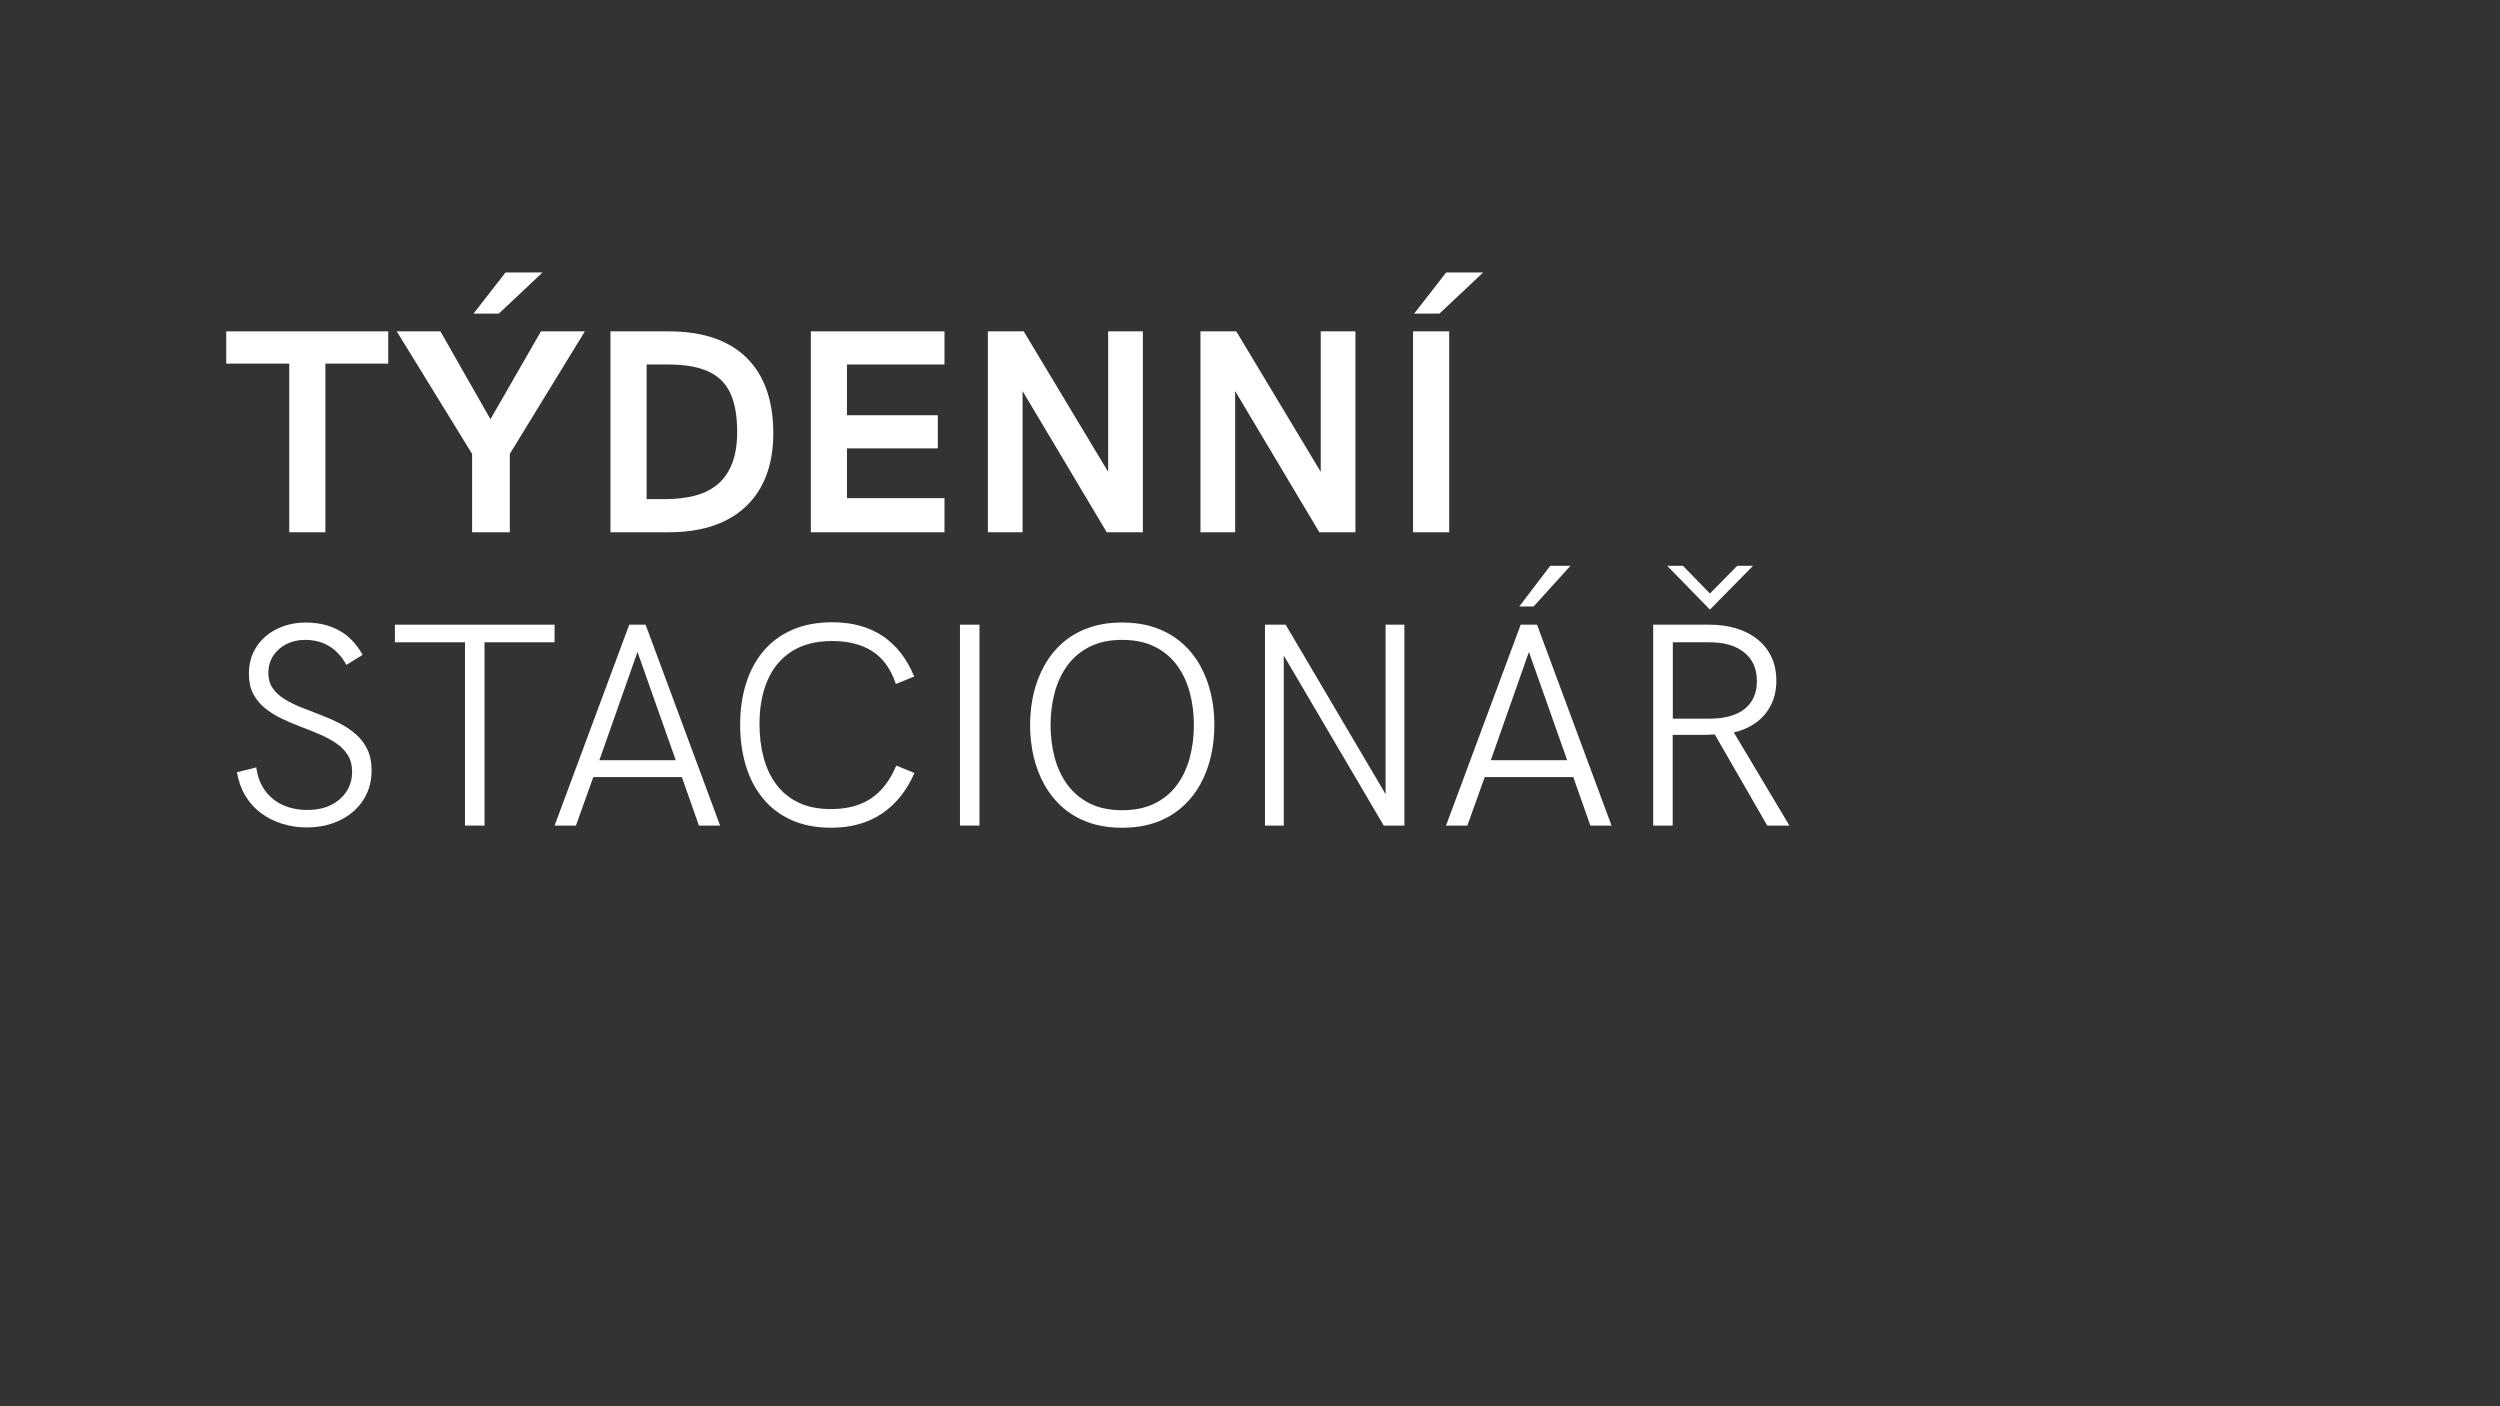
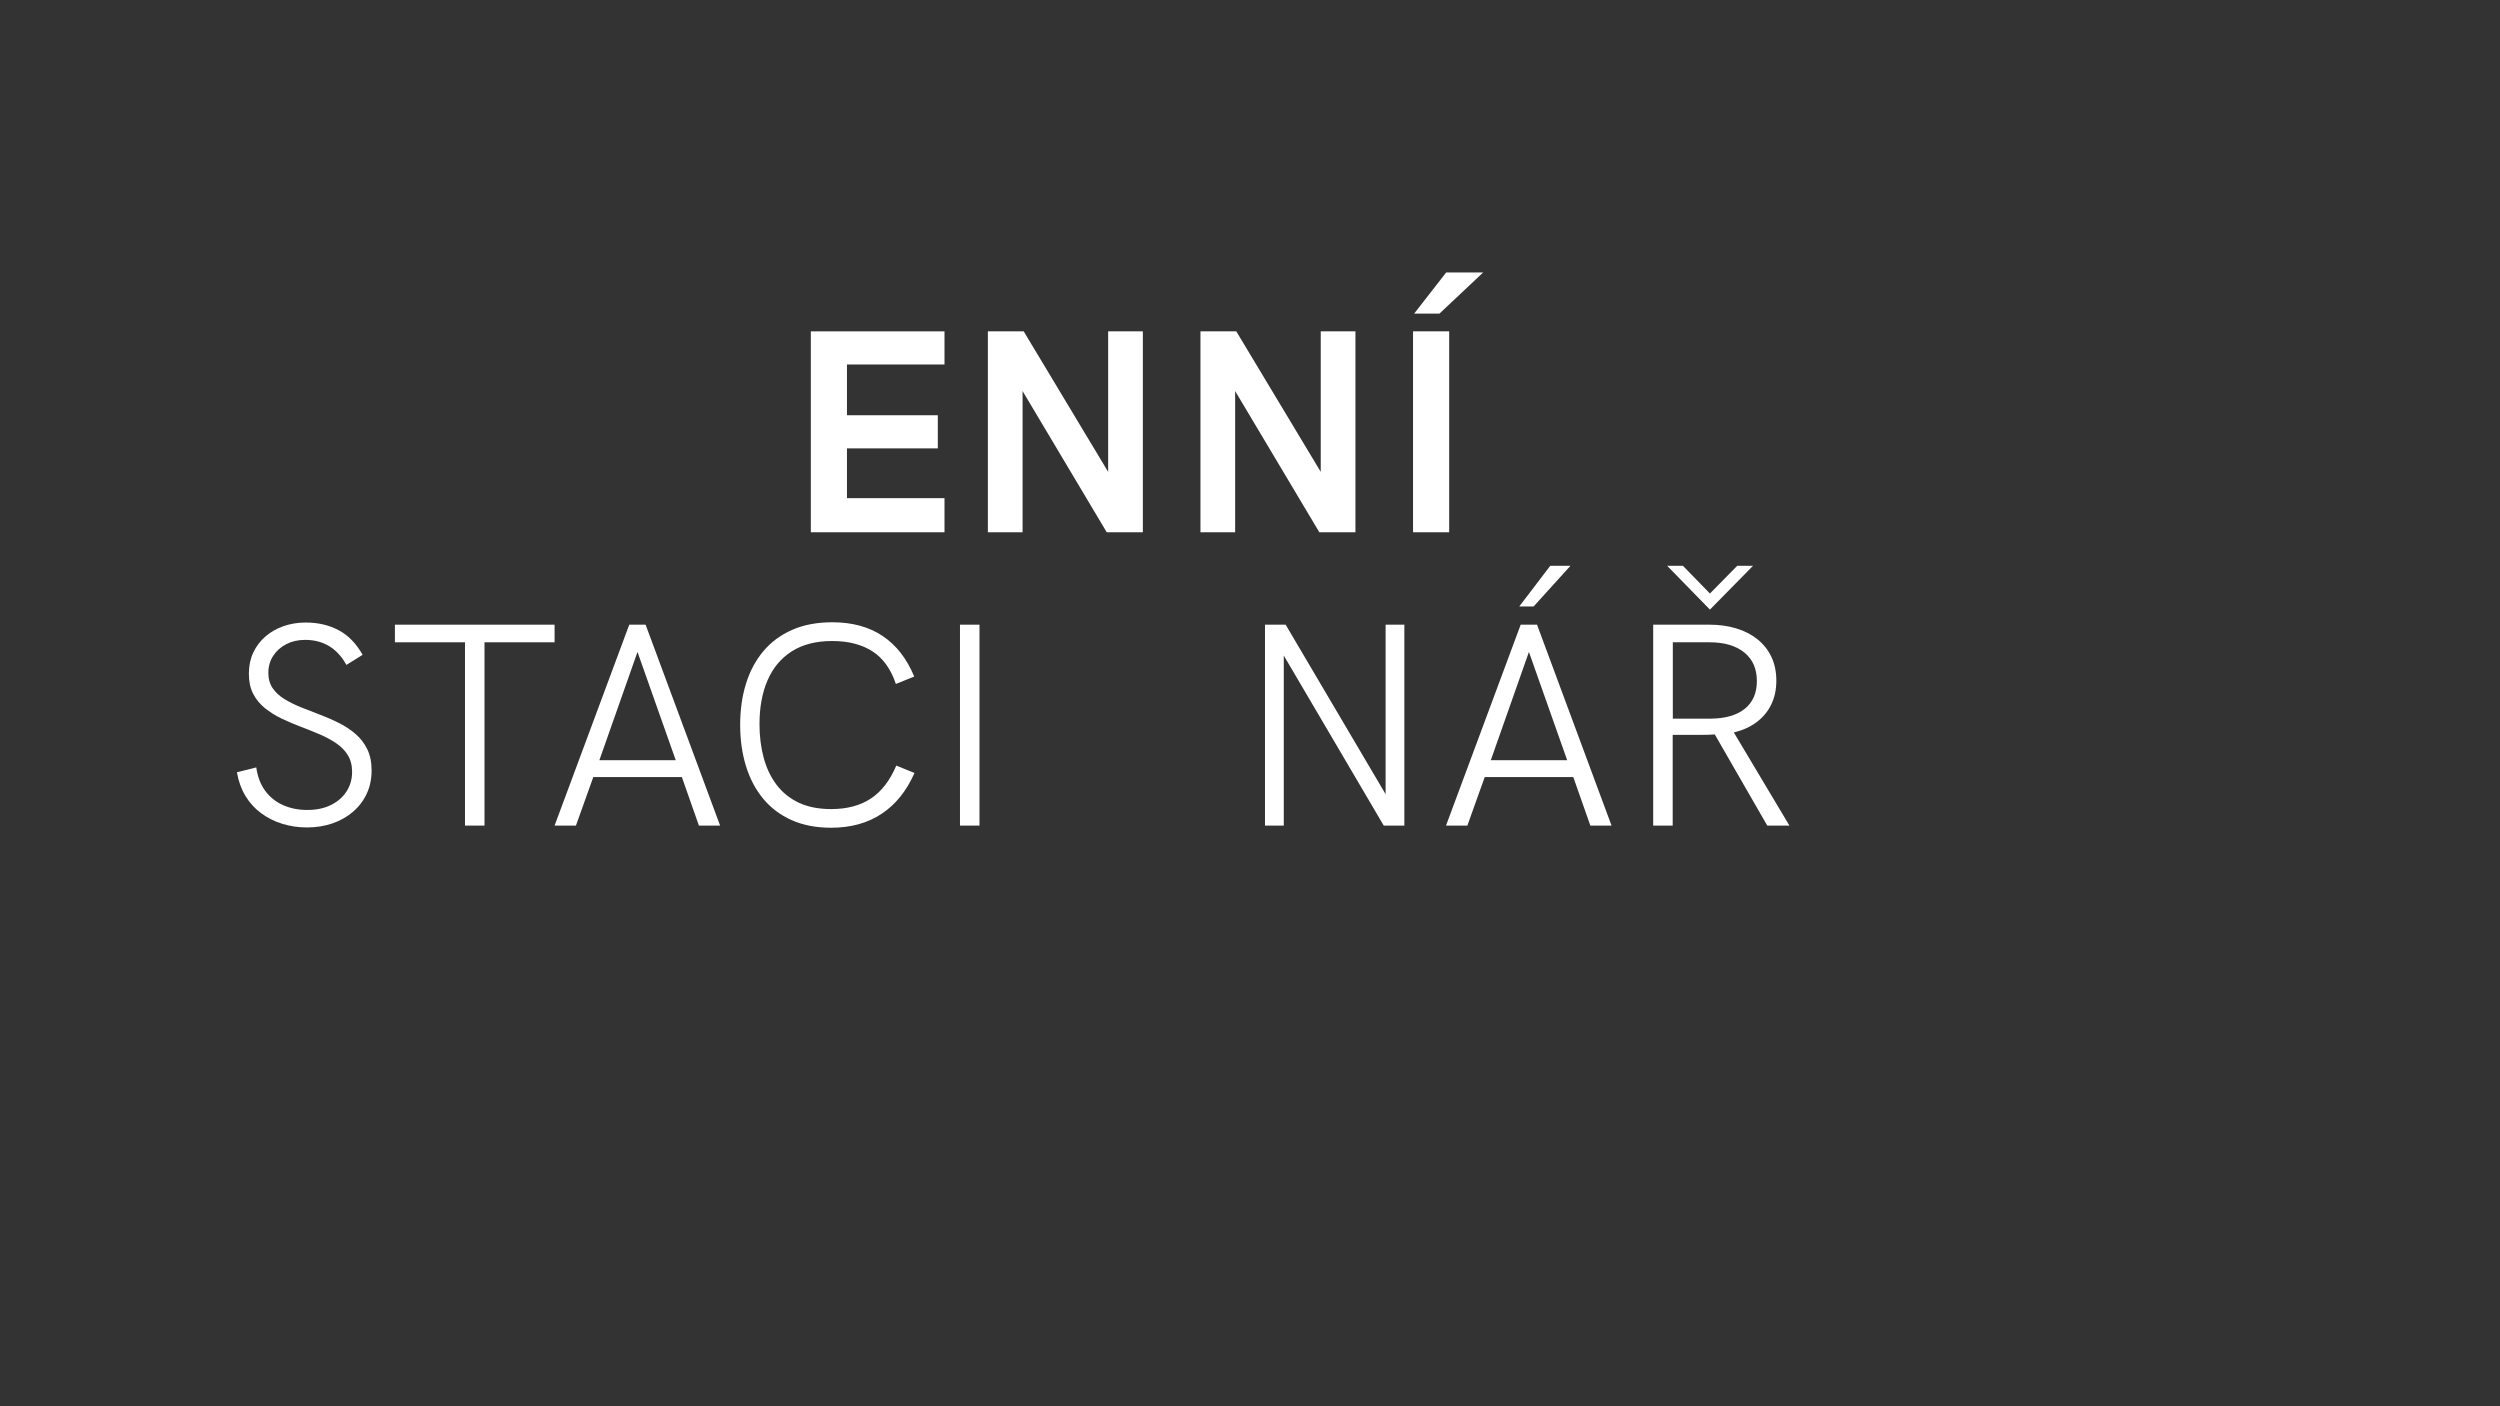
<svg xmlns="http://www.w3.org/2000/svg" width="1600" zoomAndPan="magnify" viewBox="0 0 1200 675" height="900" preserveAspectRatio="xMidYMid meet" version="1.0">
  <rect x="0" y="0" width="1200" height="675" fill="#333333" stroke="none" />
  <defs>
    <g />
  </defs>
  <g fill="#ffffff" fill-opacity="1">
    <g transform="translate(107.242, 255.49)">
      <g>
-         <path d="M 31.594 0 L 31.594 -80.953 L 1.359 -80.953 L 1.359 -96.438 L 79.109 -96.438 L 79.109 -80.953 L 48.938 -80.953 L 48.938 0 Z M 31.594 0 " />
-       </g>
+         </g>
    </g>
  </g>
  <g fill="#ffffff" fill-opacity="1">
    <g transform="translate(190.58, 255.49)">
      <g>
-         <path d="M 36.719 -104.969 L 52.078 -124.703 L 69.828 -124.703 L 48.875 -104.969 Z M 36.031 0 L 36.031 -37.609 L -0.141 -96.438 L 20.812 -96.438 L 44.844 -54.266 L 69.078 -96.438 L 90.156 -96.438 L 54.125 -37.609 L 54.125 0 Z M 36.031 0 " />
-       </g>
+         </g>
    </g>
  </g>
  <g fill="#ffffff" fill-opacity="1">
    <g transform="translate(280.608, 255.49)">
      <g>
-         <path d="M 12.422 0 L 12.422 -96.438 L 40.406 -96.438 C 51.375 -96.438 60.578 -94.535 68.016 -90.734 C 75.453 -86.941 81.07 -81.406 84.875 -74.125 C 88.676 -66.844 90.578 -57.969 90.578 -47.5 C 90.578 -37.488 88.629 -28.945 84.734 -21.875 C 80.848 -14.801 75.172 -9.383 67.703 -5.625 C 60.242 -1.875 51.098 0 40.266 0 Z M 29.766 -15.906 L 38.562 -15.906 C 43.883 -15.906 48.68 -16.461 52.953 -17.578 C 57.234 -18.691 60.875 -20.508 63.875 -23.031 C 66.883 -25.562 69.195 -28.895 70.812 -33.031 C 72.426 -37.176 73.234 -42.25 73.234 -48.25 C 73.234 -55.895 72.129 -62.082 69.922 -66.812 C 67.711 -71.551 64.176 -75.02 59.312 -77.219 C 54.445 -79.426 48.051 -80.531 40.125 -80.531 L 29.766 -80.531 Z M 29.766 -15.906 " />
-       </g>
+         </g>
    </g>
  </g>
  <g fill="#ffffff" fill-opacity="1">
    <g transform="translate(376.779, 255.49)">
      <g>
        <path d="M 12.422 0 L 12.422 -96.438 L 76.578 -96.438 L 76.578 -80.531 L 29.766 -80.531 L 29.766 -56.172 L 73.375 -56.172 L 73.375 -40.266 L 29.766 -40.266 L 29.766 -16.375 L 76.578 -16.375 L 76.578 0 Z M 12.422 0 " />
      </g>
    </g>
  </g>
  <g fill="#ffffff" fill-opacity="1">
    <g transform="translate(461.755, 255.49)">
      <g>
        <path d="M 70.156 -96.438 L 86.812 -96.438 L 86.812 0 L 69.484 0 L 29.078 -67.781 L 29.078 0 L 12.422 0 L 12.422 -96.438 L 29.625 -96.438 L 70.156 -29 Z M 70.156 -96.438 " />
      </g>
    </g>
  </g>
  <g fill="#ffffff" fill-opacity="1">
    <g transform="translate(563.796, 255.49)">
      <g>
        <path d="M 70.156 -96.438 L 86.812 -96.438 L 86.812 0 L 69.484 0 L 29.078 -67.781 L 29.078 0 L 12.422 0 L 12.422 -96.438 L 29.625 -96.438 L 70.156 -29 Z M 70.156 -96.438 " />
      </g>
    </g>
  </g>
  <g fill="#ffffff" fill-opacity="1">
    <g transform="translate(665.836, 255.49)">
      <g>
        <path d="M 12.969 -104.969 L 28.328 -124.703 L 46.078 -124.703 L 25.109 -104.969 Z M 12.422 0 L 12.422 -96.438 L 29.766 -96.438 L 29.766 0 Z M 12.422 0 " />
      </g>
    </g>
  </g>
  <g fill="#ffffff" fill-opacity="1">
    <g transform="translate(708.027, 255.49)">
      <g />
    </g>
  </g>
  <g fill="#ffffff" fill-opacity="1">
    <g transform="translate(107.242, 396.282)">
      <g>
        <path d="M 40.125 0.891 C 35.988 0.891 32.039 0.312 28.281 -0.844 C 24.531 -2.008 21.141 -3.707 18.109 -5.938 C 15.086 -8.164 12.578 -10.926 10.578 -14.219 C 8.578 -17.52 7.211 -21.312 6.484 -25.594 L 15.766 -27.922 C 16.398 -23.453 17.832 -19.707 20.062 -16.688 C 22.289 -13.664 25.145 -11.379 28.625 -9.828 C 32.113 -8.273 35.992 -7.5 40.266 -7.5 C 44.641 -7.5 48.426 -8.297 51.625 -9.891 C 54.832 -11.484 57.32 -13.656 59.094 -16.406 C 60.875 -19.164 61.766 -22.273 61.766 -25.734 C 61.766 -28.922 61.07 -31.629 59.688 -33.859 C 58.301 -36.086 56.422 -37.992 54.047 -39.578 C 51.68 -41.172 49.031 -42.594 46.094 -43.844 C 43.164 -45.102 40.129 -46.32 36.984 -47.5 C 33.848 -48.688 30.812 -49.984 27.875 -51.391 C 24.945 -52.805 22.297 -54.469 19.922 -56.375 C 17.555 -58.289 15.68 -60.578 14.297 -63.234 C 12.91 -65.898 12.219 -69.117 12.219 -72.891 C 12.219 -76.672 12.922 -80.062 14.328 -83.062 C 15.742 -86.062 17.703 -88.641 20.203 -90.797 C 22.703 -92.961 25.602 -94.613 28.906 -95.75 C 32.207 -96.895 35.742 -97.469 39.516 -97.469 C 45.43 -97.469 50.695 -96.238 55.312 -93.781 C 59.938 -91.32 63.77 -87.383 66.812 -81.969 L 59.031 -77.125 C 54.625 -85.133 48.004 -89.141 39.172 -89.141 C 35.848 -89.141 32.852 -88.457 30.188 -87.094 C 27.531 -85.727 25.426 -83.848 23.875 -81.453 C 22.332 -79.066 21.562 -76.348 21.562 -73.297 C 21.562 -70.43 22.254 -67.984 23.641 -65.953 C 25.035 -63.93 26.914 -62.191 29.281 -60.734 C 31.645 -59.285 34.297 -57.969 37.234 -56.781 C 40.172 -55.602 43.207 -54.422 46.344 -53.234 C 49.477 -52.055 52.516 -50.727 55.453 -49.25 C 58.391 -47.77 61.039 -46.016 63.406 -43.984 C 65.77 -41.961 67.645 -39.531 69.031 -36.688 C 70.426 -33.844 71.125 -30.441 71.125 -26.484 C 71.125 -22.336 70.336 -18.594 68.766 -15.25 C 67.191 -11.906 64.992 -9.023 62.172 -6.609 C 59.359 -4.203 56.07 -2.348 52.312 -1.047 C 48.562 0.242 44.5 0.891 40.125 0.891 Z M 40.125 0.891 " />
      </g>
    </g>
  </g>
  <g fill="#ffffff" fill-opacity="1">
    <g transform="translate(185.12, 396.282)">
      <g>
        <path d="M 38.078 0 L 38.078 -87.984 L 4.438 -87.984 L 4.438 -96.438 L 81.078 -96.438 L 81.078 -87.984 L 47.438 -87.984 L 47.438 0 Z M 38.078 0 " />
      </g>
    </g>
  </g>
  <g fill="#ffffff" fill-opacity="1">
    <g transform="translate(261.497, 396.282)">
      <g>
        <path d="M 4.703 0 L 40.547 -96.438 L 48.391 -96.438 L 84.156 0 L 73.984 0 L 65.797 -23.281 L 23.281 -23.281 L 14.953 0 Z M 26.203 -31.391 L 62.859 -31.391 L 44.5 -83.344 Z M 26.203 -31.391 " />
      </g>
    </g>
  </g>
  <g fill="#ffffff" fill-opacity="1">
    <g transform="translate(346.2, 396.282)">
      <g>
        <path d="M 52.766 1.031 C 45.566 1.031 39.238 -0.188 33.781 -2.625 C 28.32 -5.062 23.758 -8.5 20.094 -12.938 C 16.438 -17.375 13.688 -22.602 11.844 -28.625 C 10 -34.656 9.078 -41.242 9.078 -48.391 C 9.078 -55.535 10.008 -62.109 11.875 -68.109 C 13.738 -74.117 16.516 -79.316 20.203 -83.703 C 23.891 -88.098 28.492 -91.508 34.016 -93.938 C 39.547 -96.375 45.977 -97.594 53.312 -97.594 C 62.863 -97.594 70.914 -95.395 77.469 -91 C 84.02 -86.613 89.07 -80.125 92.625 -71.531 L 83.812 -67.984 C 81.406 -75.172 77.641 -80.398 72.516 -83.672 C 67.398 -86.953 60.973 -88.594 53.234 -88.594 C 45.504 -88.594 39.047 -86.941 33.859 -83.641 C 28.672 -80.336 24.789 -75.695 22.219 -69.719 C 19.645 -63.738 18.359 -56.742 18.359 -48.734 C 18.359 -42.992 19.016 -37.645 20.328 -32.688 C 21.648 -27.727 23.695 -23.395 26.469 -19.688 C 29.25 -15.977 32.812 -13.086 37.156 -11.016 C 41.508 -8.953 46.711 -7.922 52.766 -7.922 C 60.359 -7.922 66.703 -9.602 71.797 -12.969 C 76.898 -16.332 80.973 -21.609 84.016 -28.797 L 92.75 -25.25 C 88.977 -16.656 83.723 -10.125 76.984 -5.656 C 70.254 -1.195 62.18 1.031 52.766 1.031 Z M 52.766 1.031 " />
      </g>
    </g>
  </g>
  <g fill="#ffffff" fill-opacity="1">
    <g transform="translate(445.51, 396.282)">
      <g>
        <path d="M 15.281 0 L 15.281 -96.438 L 24.641 -96.438 L 24.641 0 Z M 15.281 0 " />
      </g>
    </g>
  </g>
  <g fill="#ffffff" fill-opacity="1">
    <g transform="translate(485.508, 396.282)">
      <g>
-         <path d="M 53.094 1.031 C 47.094 1.031 41.711 0.176 36.953 -1.531 C 32.203 -3.238 28.07 -5.641 24.562 -8.734 C 21.062 -11.828 18.148 -15.441 15.828 -19.578 C 13.516 -23.723 11.785 -28.227 10.641 -33.094 C 9.504 -37.969 8.938 -43.02 8.938 -48.25 C 8.938 -53.531 9.504 -58.594 10.641 -63.438 C 11.785 -68.281 13.516 -72.77 15.828 -76.906 C 18.148 -81.051 21.062 -84.66 24.562 -87.734 C 28.07 -90.805 32.203 -93.195 36.953 -94.906 C 41.711 -96.613 47.094 -97.469 53.094 -97.469 C 59.145 -97.469 64.547 -96.613 69.297 -94.906 C 74.055 -93.195 78.195 -90.805 81.719 -87.734 C 85.25 -84.66 88.176 -81.051 90.5 -76.906 C 92.82 -72.77 94.551 -68.281 95.688 -63.438 C 96.82 -58.594 97.391 -53.531 97.391 -48.25 C 97.391 -43.02 96.82 -37.969 95.688 -33.094 C 94.551 -28.227 92.82 -23.723 90.5 -19.578 C 88.176 -15.441 85.25 -11.828 81.719 -8.734 C 78.195 -5.641 74.055 -3.238 69.297 -1.531 C 64.547 0.176 59.145 1.031 53.094 1.031 Z M 53.094 -7.375 C 59.145 -7.375 64.352 -8.453 68.719 -10.609 C 73.094 -12.773 76.664 -15.742 79.438 -19.516 C 82.219 -23.297 84.266 -27.656 85.578 -32.594 C 86.898 -37.531 87.562 -42.75 87.562 -48.25 C 87.562 -53.758 86.898 -58.969 85.578 -63.875 C 84.266 -68.789 82.219 -73.148 79.438 -76.953 C 76.664 -80.754 73.094 -83.734 68.719 -85.891 C 64.352 -88.055 59.145 -89.141 53.094 -89.141 C 47.094 -89.141 41.93 -88.055 37.609 -85.891 C 33.285 -83.734 29.723 -80.754 26.922 -76.953 C 24.129 -73.148 22.07 -68.789 20.75 -63.875 C 19.426 -58.969 18.766 -53.758 18.766 -48.25 C 18.766 -42.75 19.426 -37.531 20.75 -32.594 C 22.07 -27.656 24.129 -23.297 26.922 -19.516 C 29.723 -15.742 33.285 -12.773 37.609 -10.609 C 41.93 -8.453 47.094 -7.375 53.094 -7.375 Z M 53.094 -7.375 " />
-       </g>
+         </g>
    </g>
  </g>
  <g fill="#ffffff" fill-opacity="1">
    <g transform="translate(591.916, 396.282)">
      <g>
        <path d="M 73.172 -96.438 L 82.172 -96.438 L 82.172 0 L 72.281 0 L 24.297 -81.625 L 24.297 0 L 15.281 0 L 15.281 -96.438 L 25.188 -96.438 L 73.172 -15.078 Z M 73.172 -96.438 " />
      </g>
    </g>
  </g>
  <g fill="#ffffff" fill-opacity="1">
    <g transform="translate(689.384, 396.282)">
      <g>
        <path d="M 39.859 -105.172 L 54.734 -124.703 L 64.438 -124.703 L 46.75 -105.172 Z M 4.703 0 L 40.547 -96.438 L 48.391 -96.438 L 84.156 0 L 73.984 0 L 65.797 -23.281 L 23.281 -23.281 L 14.953 0 Z M 26.203 -31.391 L 62.859 -31.391 L 44.5 -83.344 Z M 26.203 -31.391 " />
      </g>
    </g>
  </g>
  <g fill="#ffffff" fill-opacity="1">
    <g transform="translate(778.251, 396.282)">
      <g>
        <path d="M 42.516 -103.672 L 21.984 -124.703 L 29.547 -124.703 L 42.516 -111.391 L 55.625 -124.703 L 63.203 -124.703 Z M 15.281 0 L 15.281 -96.438 L 42.312 -96.438 C 46.957 -96.438 51.234 -95.844 55.141 -94.656 C 59.055 -93.477 62.445 -91.738 65.312 -89.438 C 68.188 -87.145 70.414 -84.336 72 -81.016 C 73.594 -77.691 74.391 -73.867 74.391 -69.547 C 74.391 -65.223 73.555 -61.379 71.891 -58.016 C 70.234 -54.648 67.879 -51.836 64.828 -49.578 C 61.785 -47.328 58.172 -45.703 53.984 -44.703 L 80.672 0 L 70.031 0 L 44.844 -43.75 C 42.883 -43.613 40.723 -43.547 38.359 -43.547 L 24.641 -43.547 L 24.641 0 Z M 24.703 -51.328 L 43.062 -51.328 C 50.113 -51.422 55.539 -53.023 59.344 -56.141 C 63.145 -59.254 65.047 -63.676 65.047 -69.406 C 65.047 -75.281 63.031 -79.844 59 -83.094 C 54.977 -86.352 49.441 -87.984 42.391 -87.984 L 24.703 -87.984 Z M 24.703 -51.328 " />
      </g>
    </g>
  </g>
</svg>